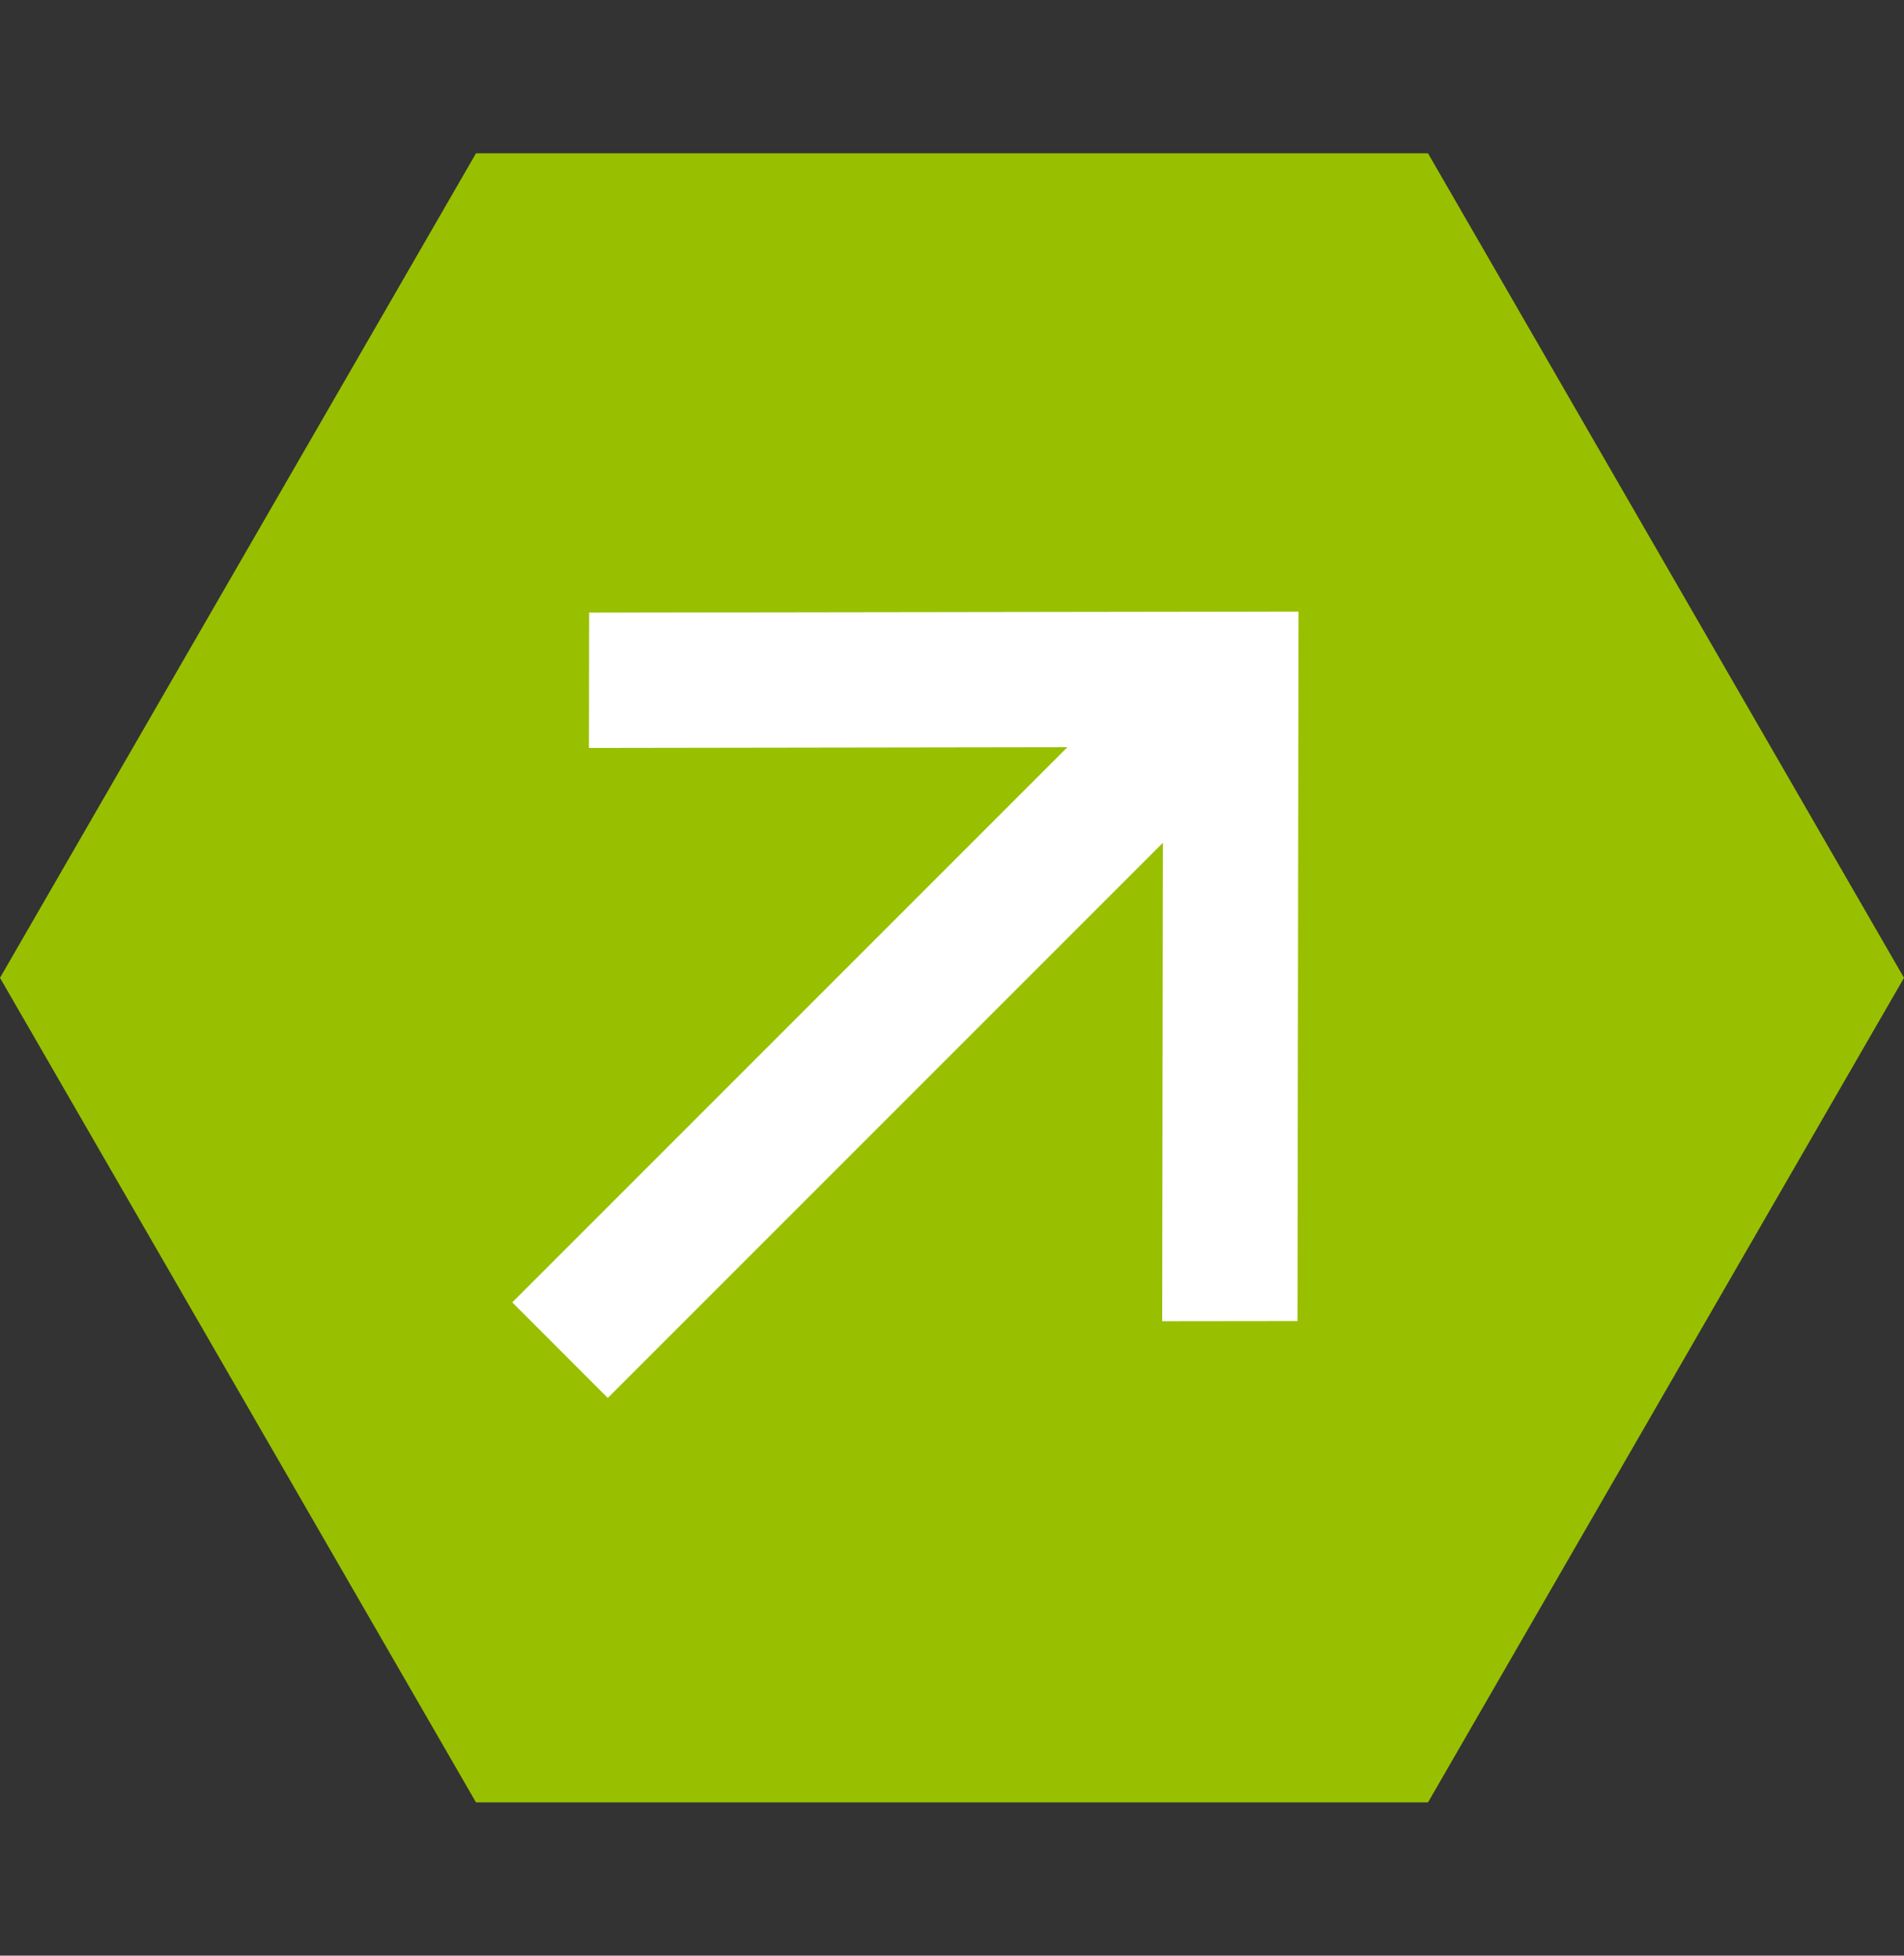
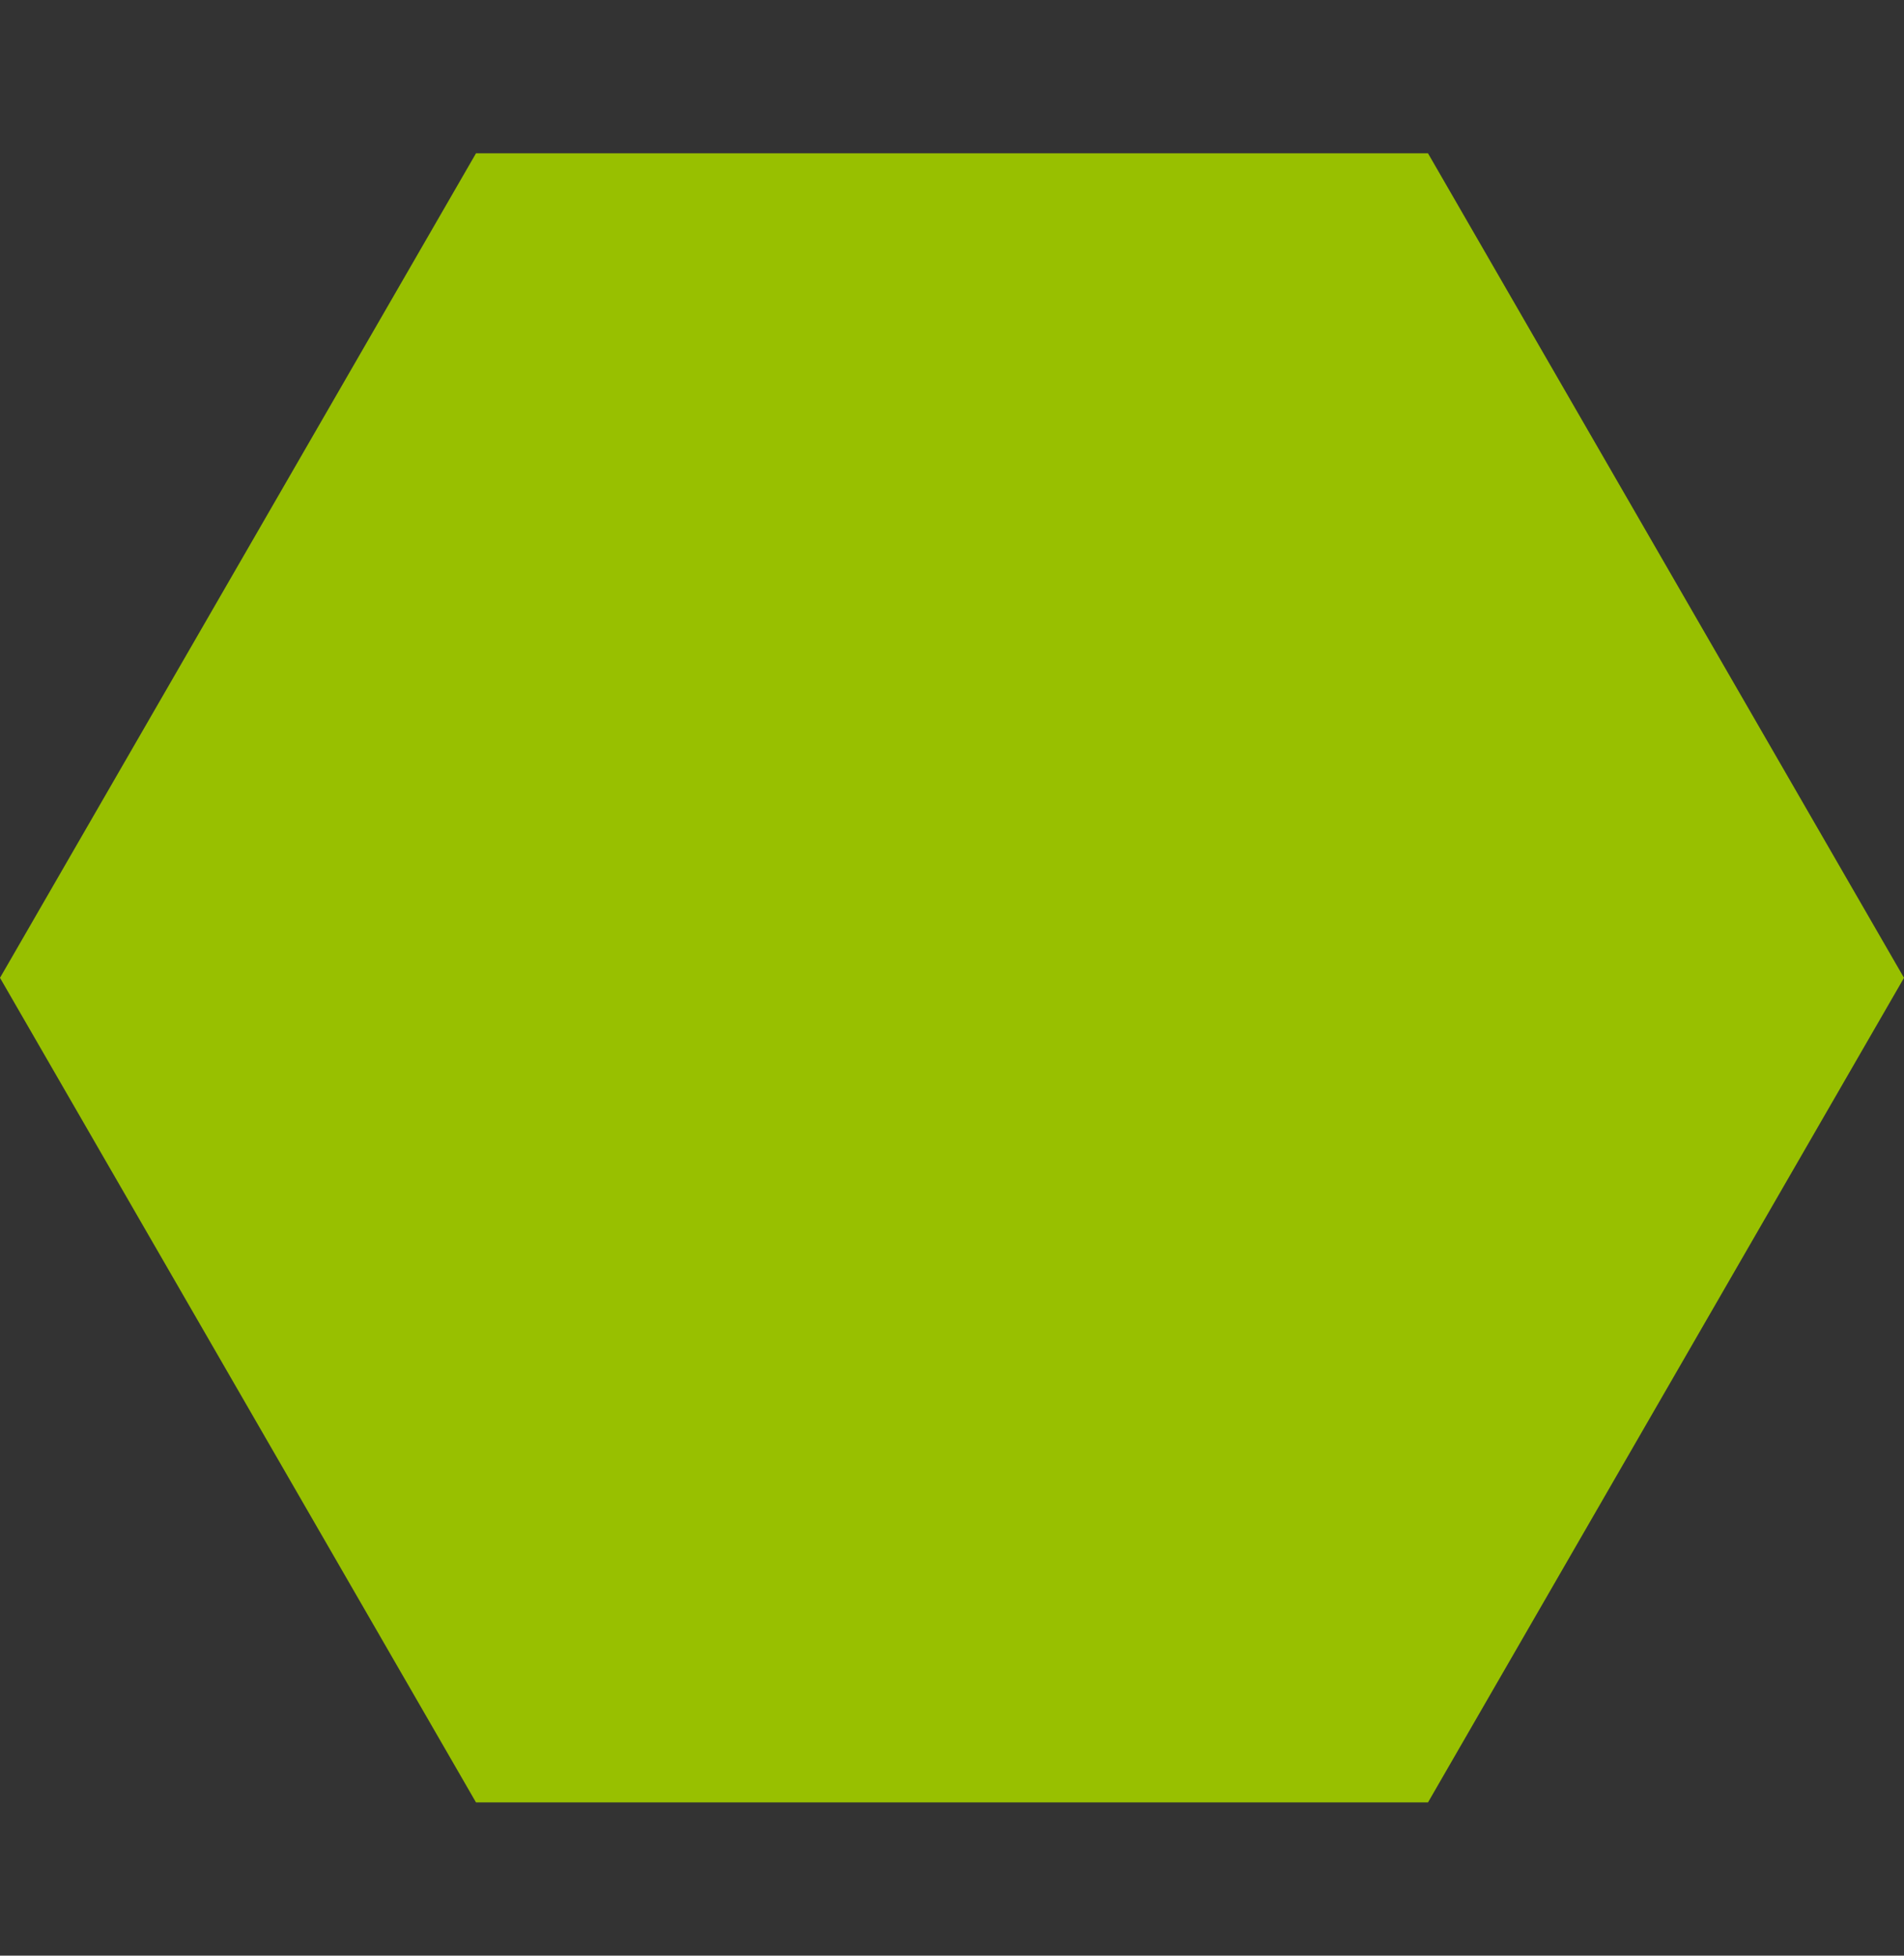
<svg xmlns="http://www.w3.org/2000/svg" width="37" height="38" viewBox="0 0 37 38" fill="none">
  <rect x="0" y="0" width="37" height="38" fill="#333333" stroke="none" />
  <path d="M37 19L27.75 35.022L9.25 35.022L-8.08661e-07 19L9.25 2.979L27.75 2.979L37 19Z" fill="#98C000" />
-   <path d="M20.742 14.519L11.445 14.533L11.449 11.903L25.234 11.883L25.214 25.669L22.585 25.672L22.598 16.376L11.811 27.163L9.955 25.306L20.742 14.519Z" fill="white" />
</svg>